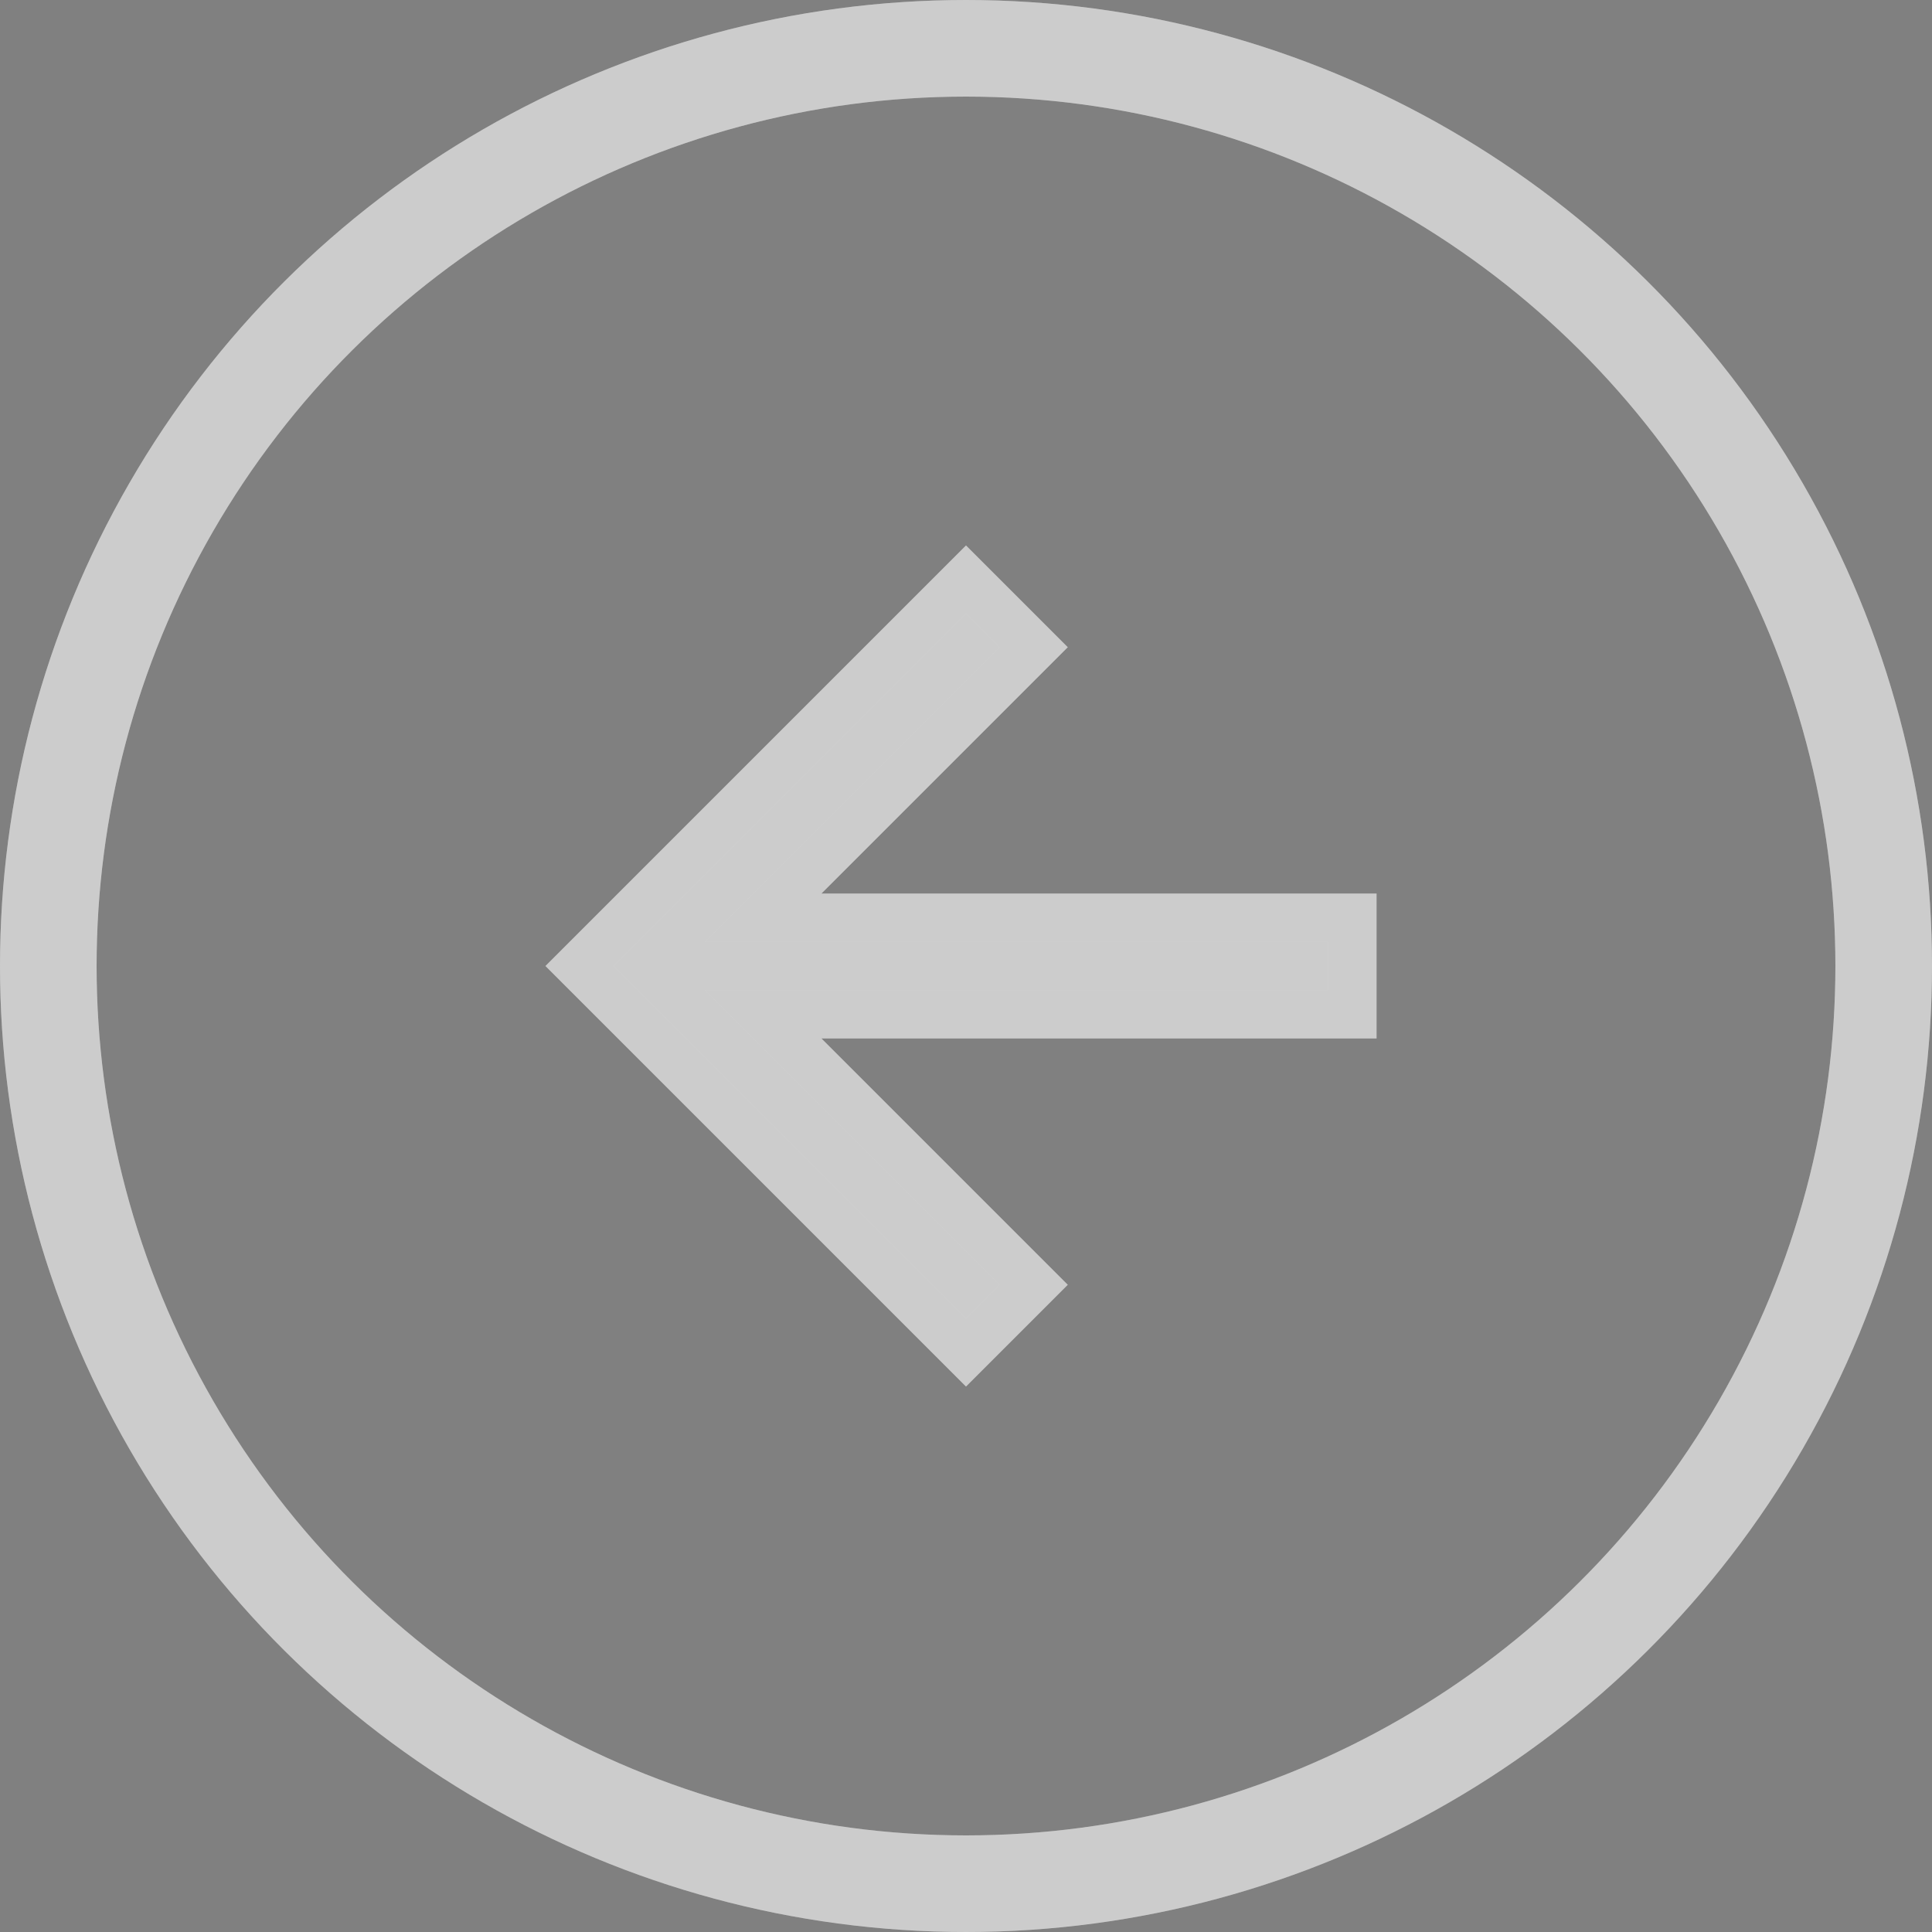
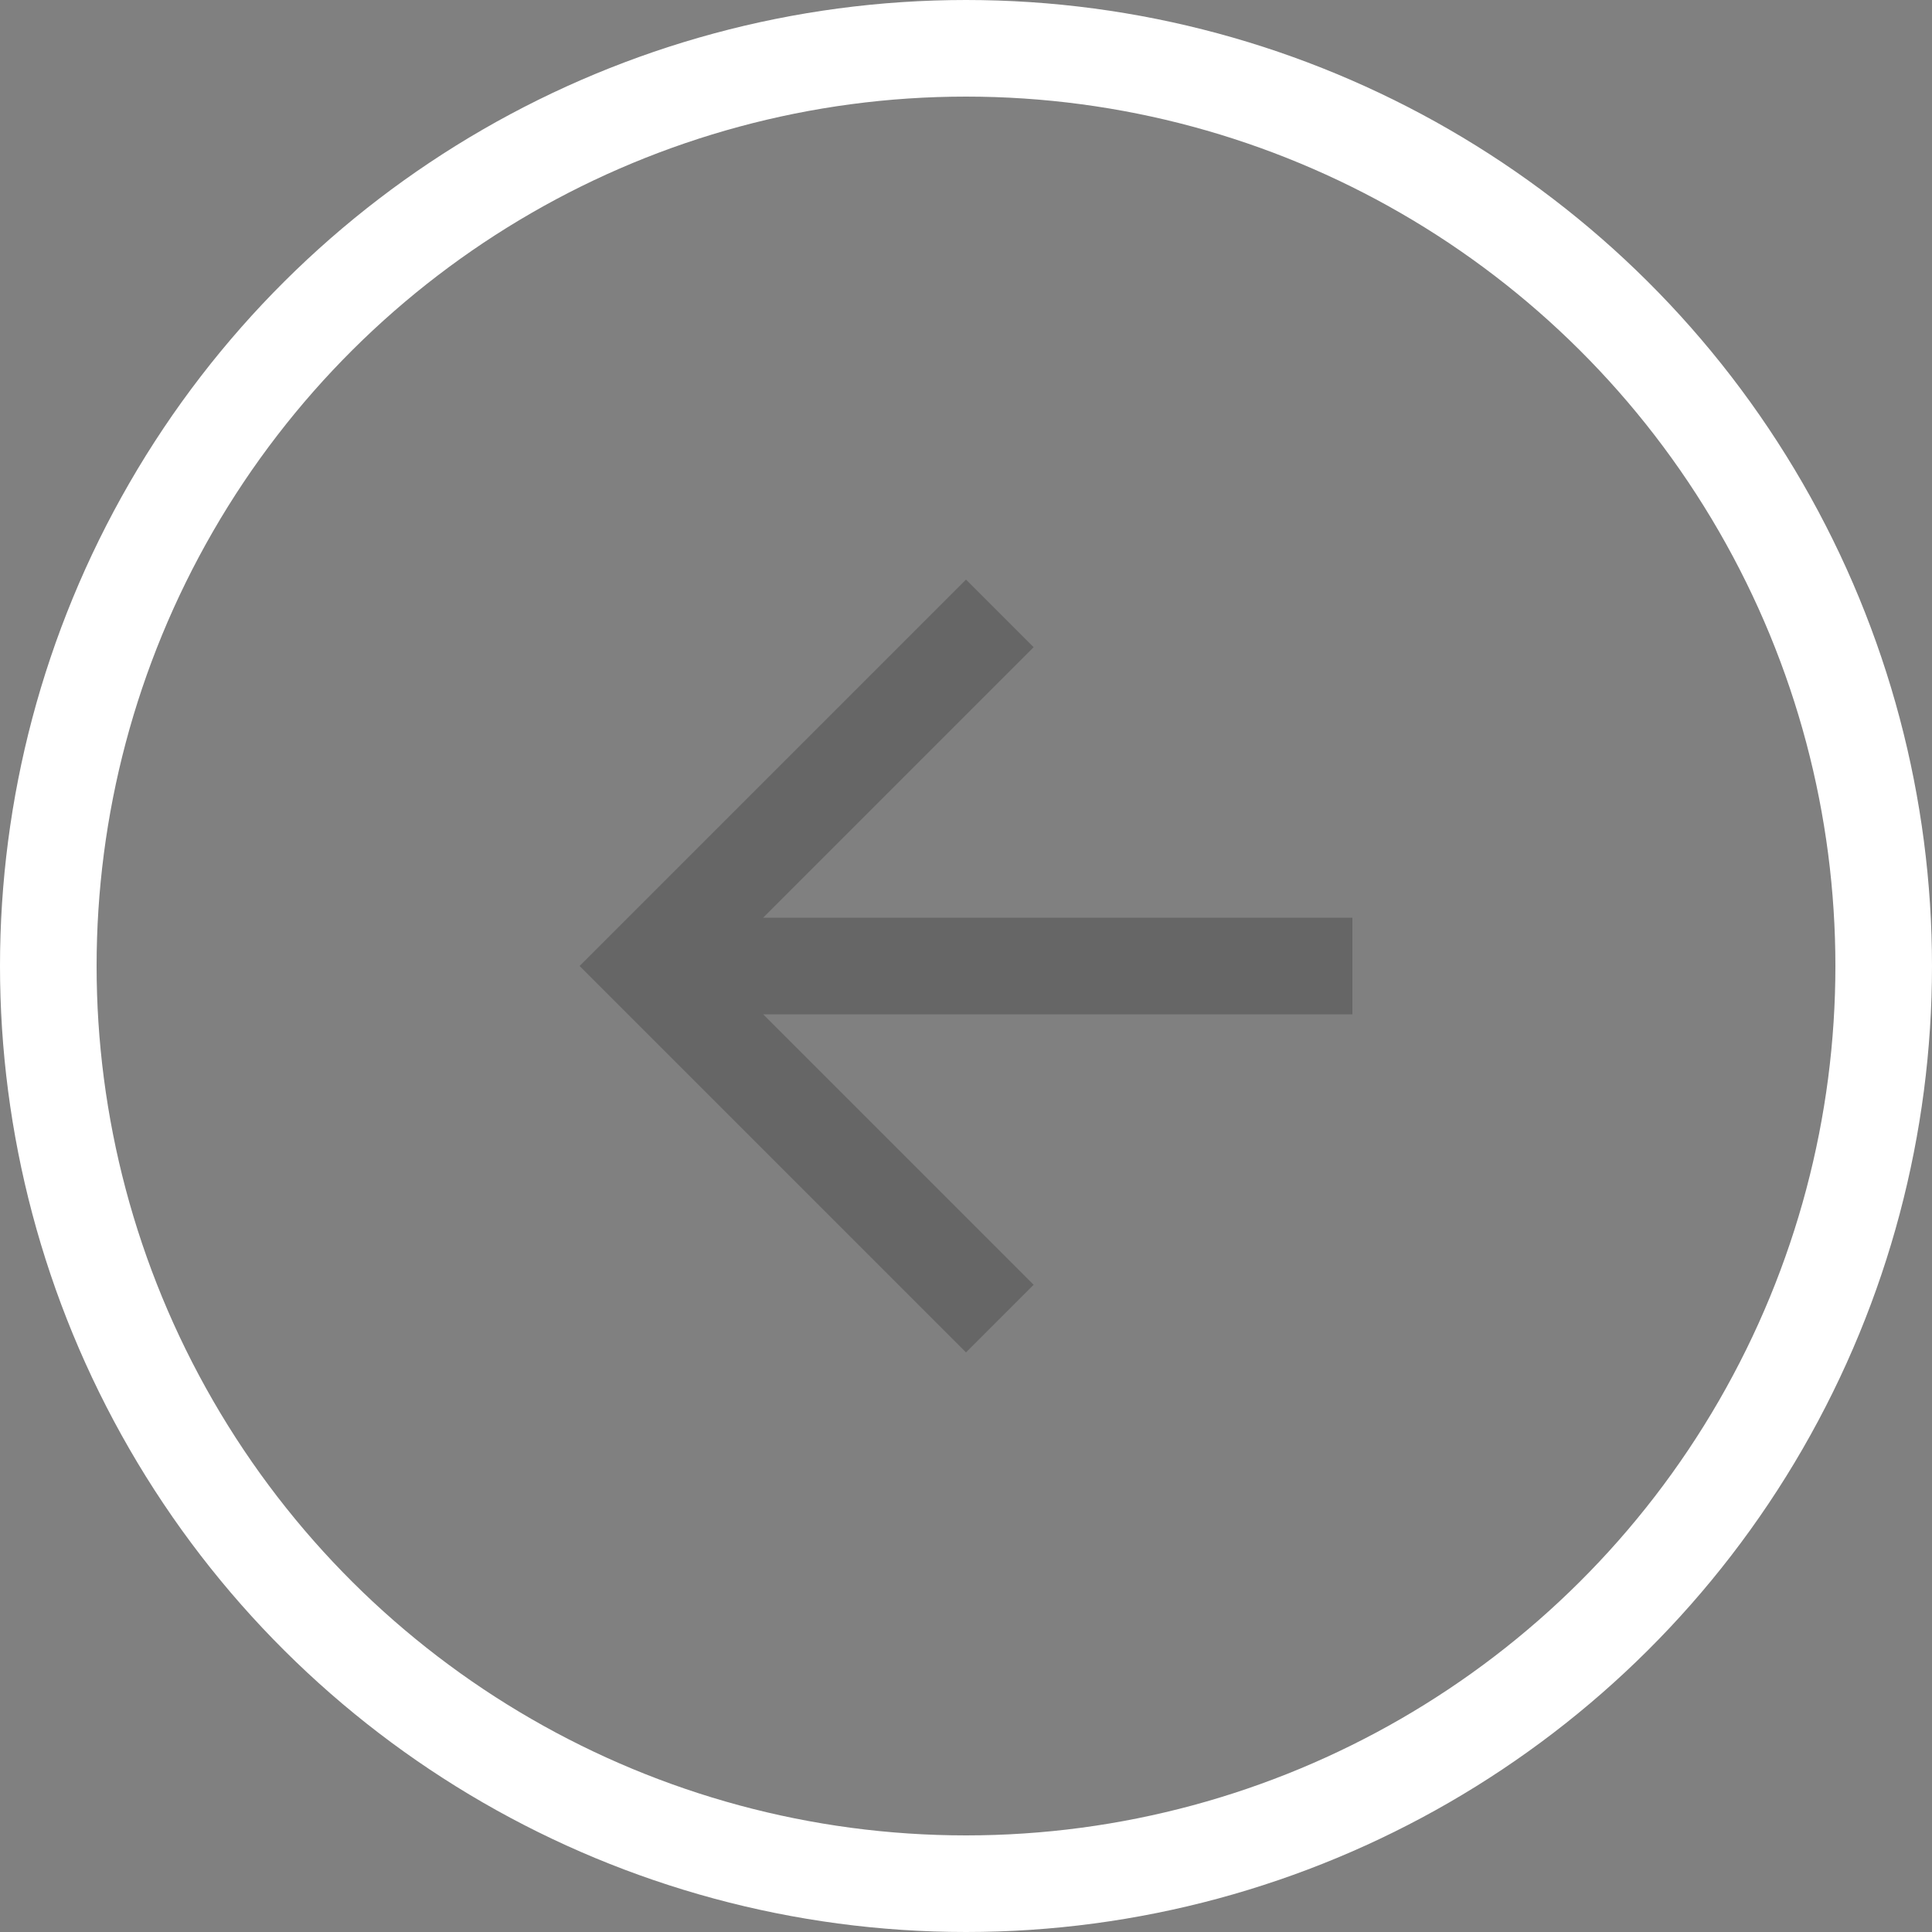
<svg xmlns="http://www.w3.org/2000/svg" width="40" height="40" viewBox="0 0 40 40" fill="none">
  <rect x="0" y="0" width="40" height="40" fill="#808080" stroke="none" />
  <circle cx="20" cy="20" r="19" transform="rotate(90 20 20)" stroke="white" stroke-width="2" />
-   <circle cx="20" cy="20" r="19" transform="rotate(90 20 20)" stroke="black" stroke-opacity="0.2" stroke-width="2" />
-   <path fill-rule="evenodd" clip-rule="evenodd" d="M20 28L21.4 26.6L15.8 21H28V19H15.8L21.4 13.4L20 12L12 20L20 28Z" fill="white" />
  <path fill-rule="evenodd" clip-rule="evenodd" d="M20 28L21.4 26.6L15.8 21H28V19H15.8L21.4 13.4L20 12L12 20L20 28Z" fill="black" fill-opacity="0.2" />
-   <path fill-rule="evenodd" clip-rule="evenodd" d="M20 28L21.4 26.6L15.8 21H28V19H15.8L21.4 13.4L20 12L12 20L20 28Z" stroke="white" />
-   <path fill-rule="evenodd" clip-rule="evenodd" d="M20 28L21.4 26.6L15.8 21H28V19H15.8L21.4 13.4L20 12L12 20L20 28Z" stroke="black" stroke-opacity="0.2" />
</svg>